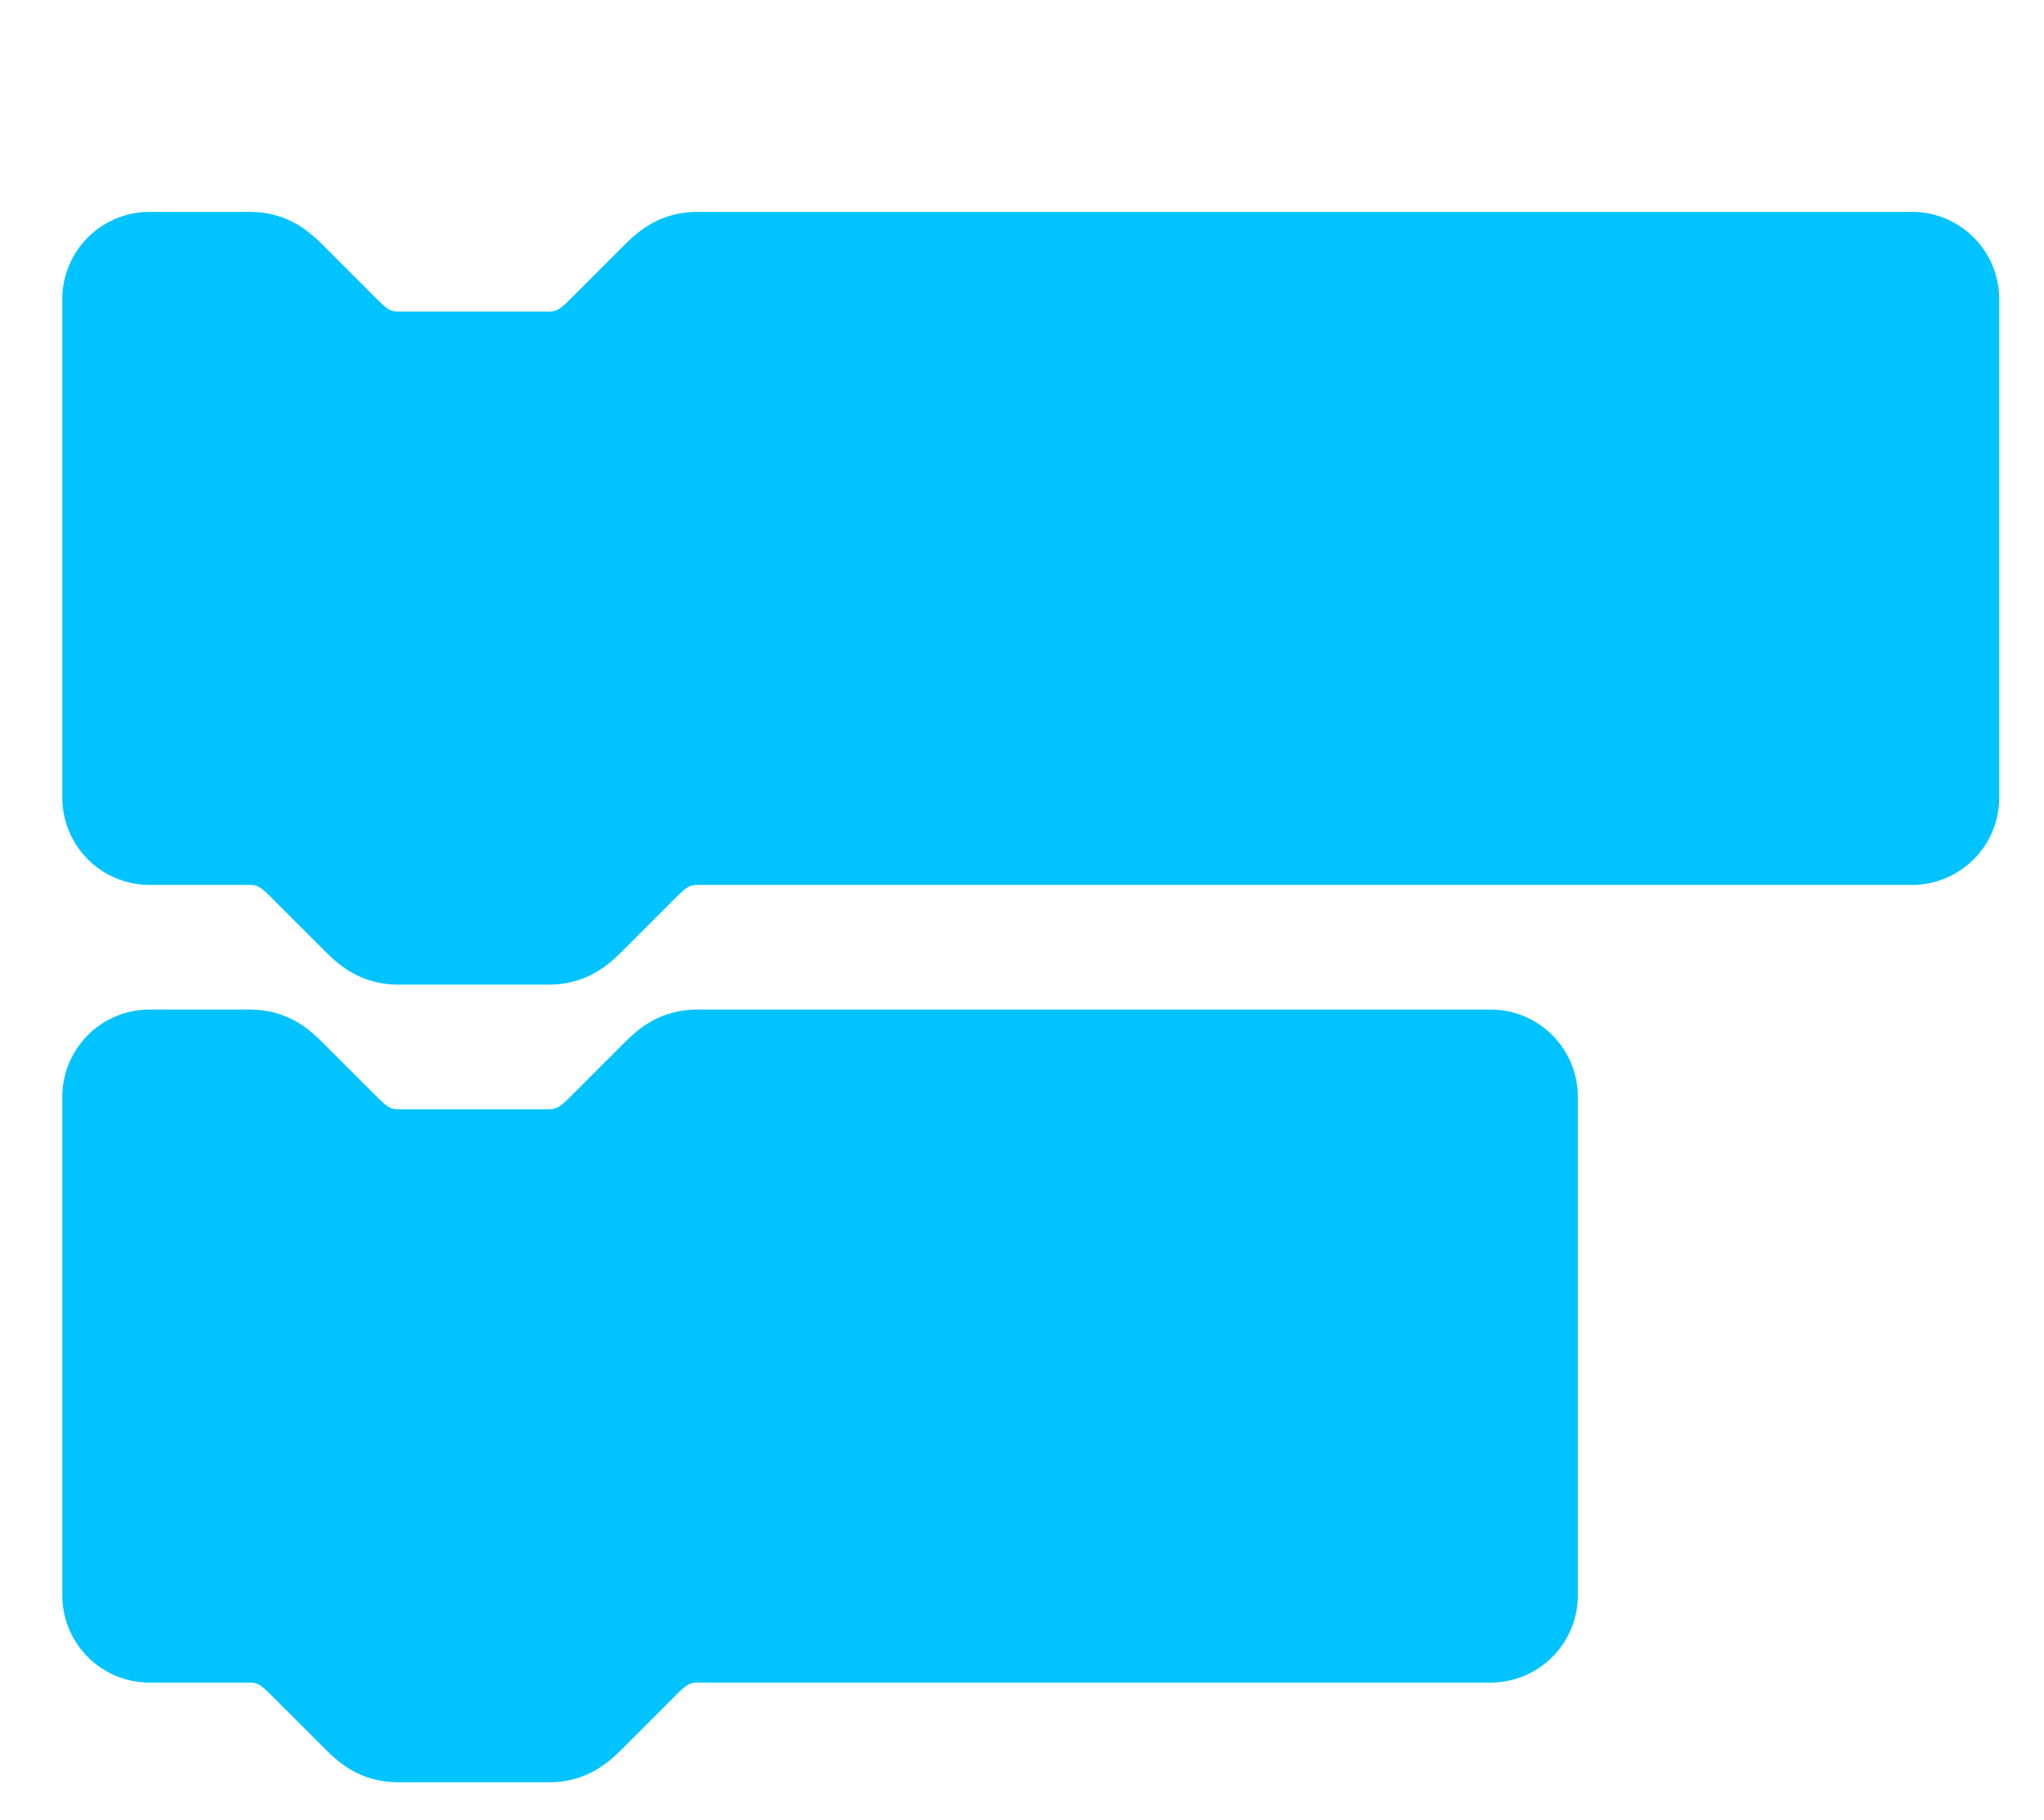
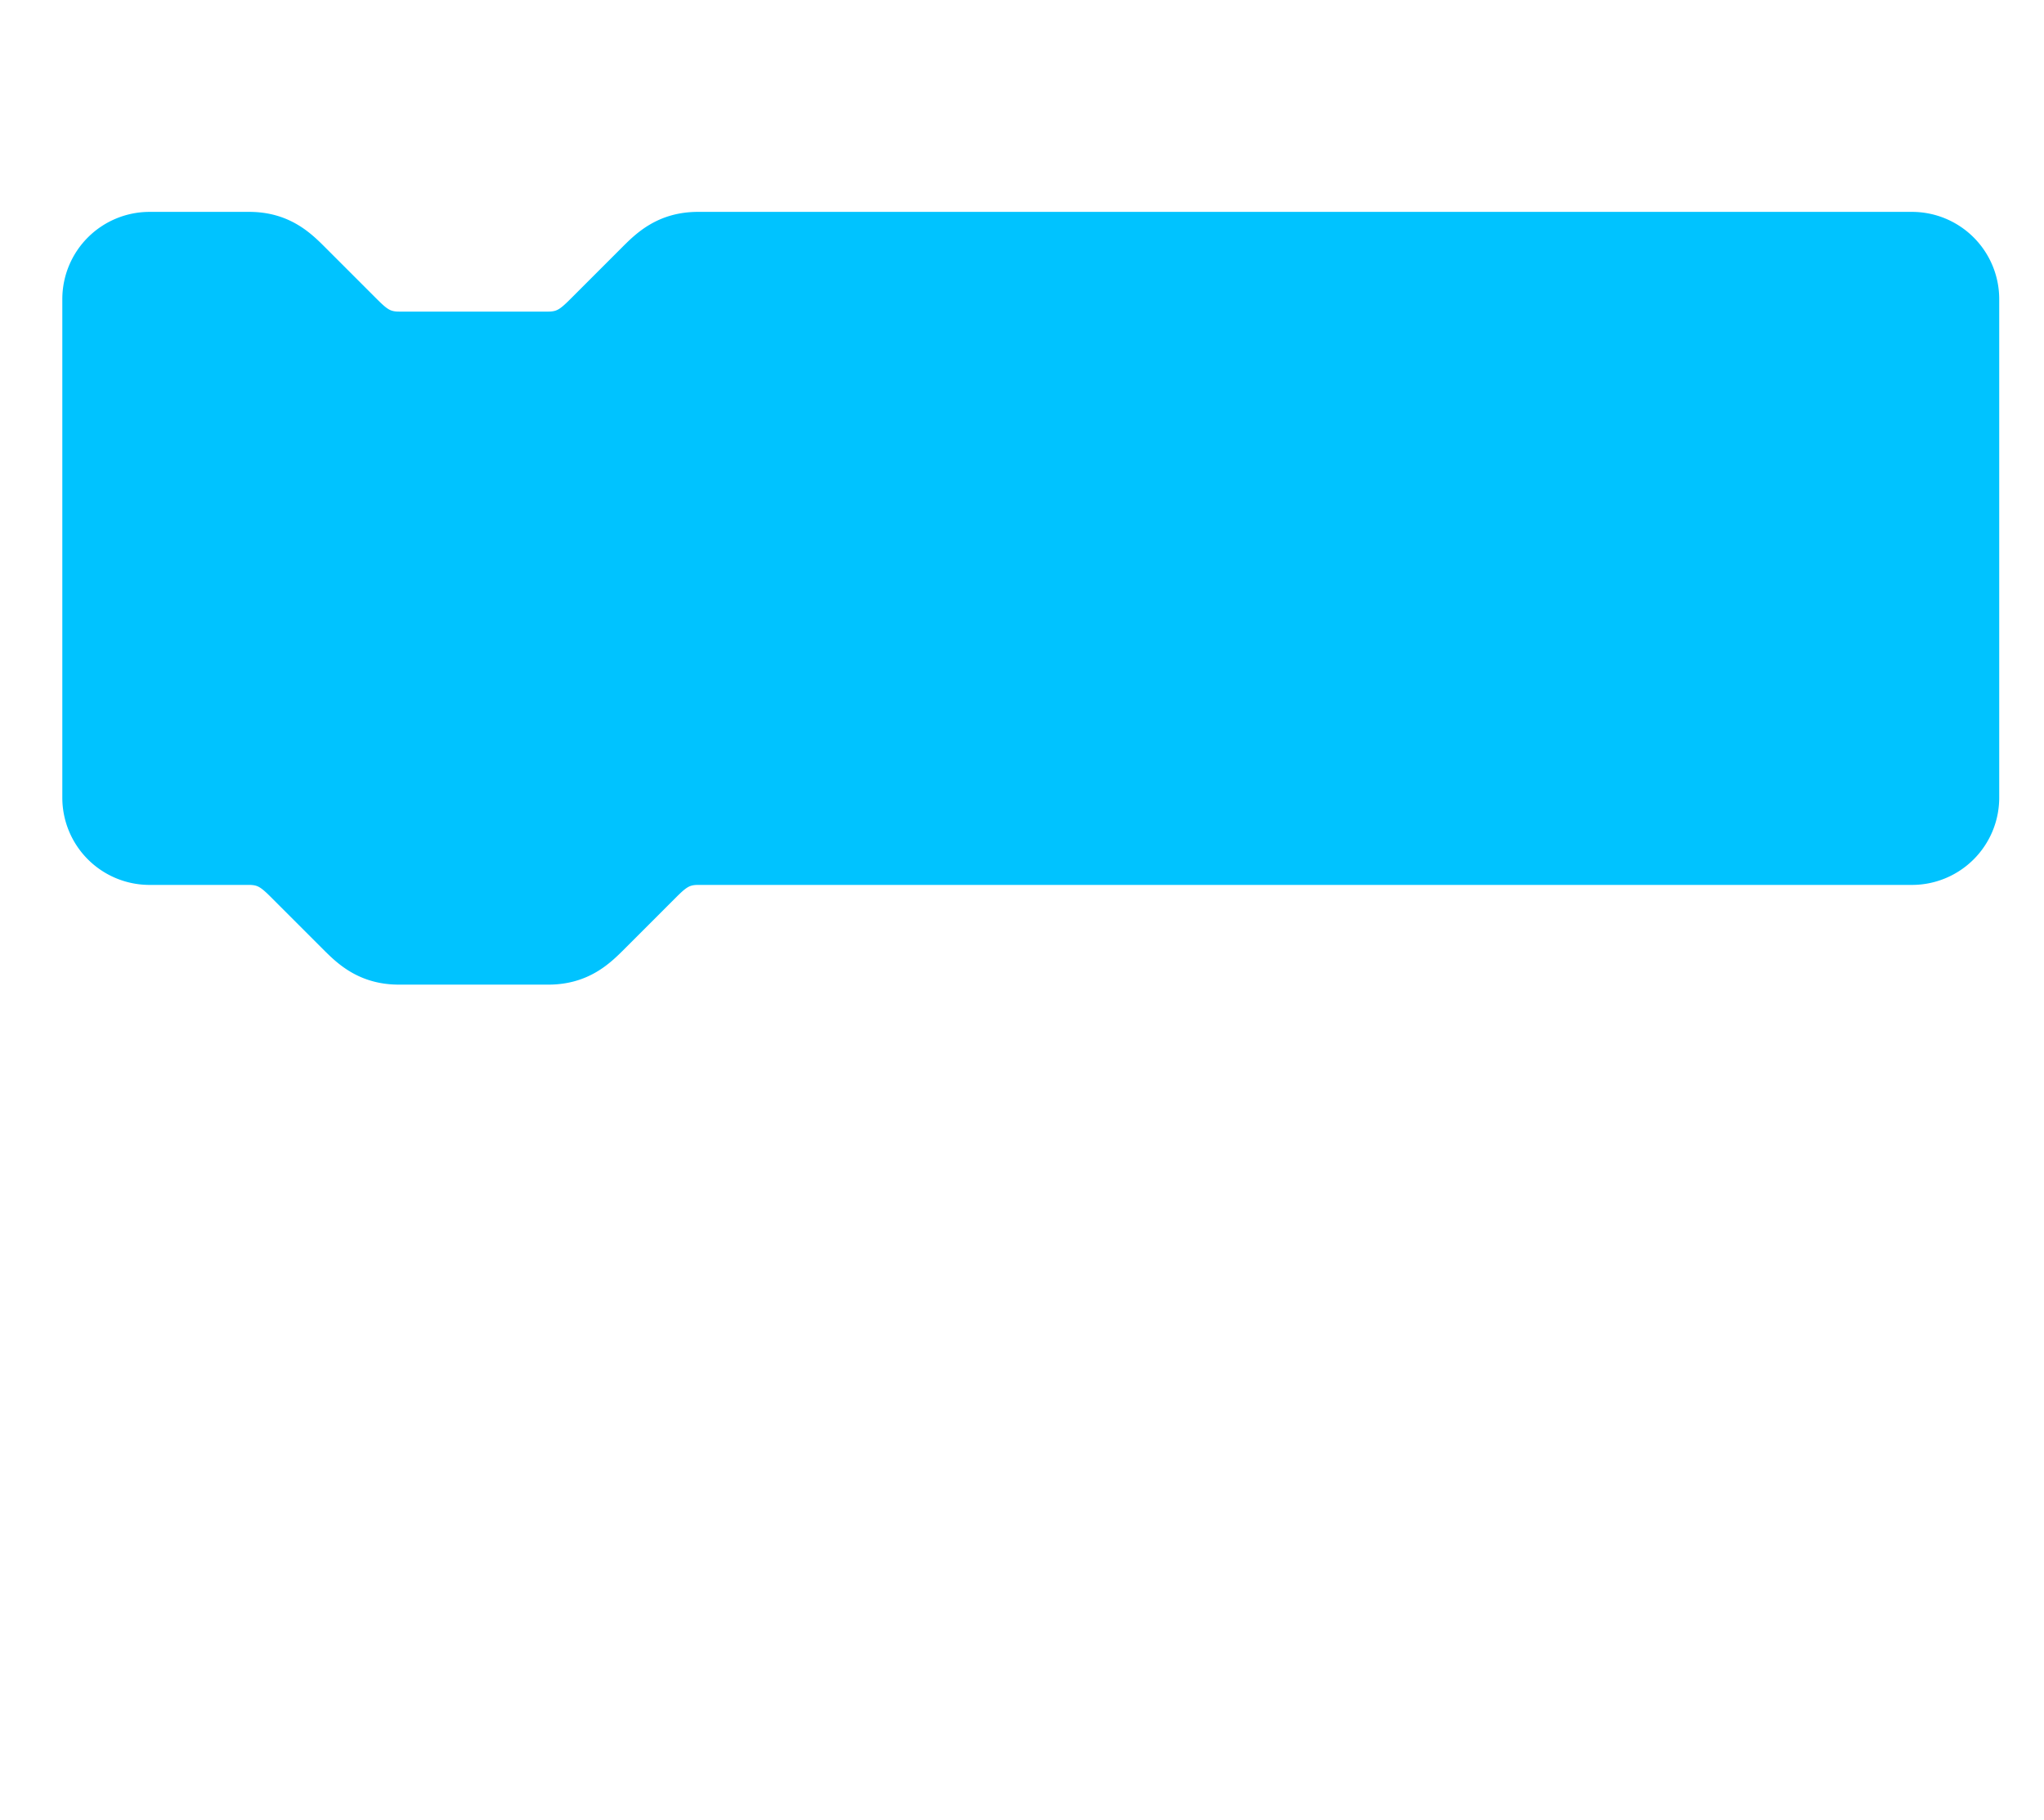
<svg xmlns="http://www.w3.org/2000/svg" version="1.1" width="164px" height="146px">
  <g class="blocklyBlockCanvas" transform="translate(-192,-460) ">
    <g transform="translate(200,480)">
      <path stroke="#00c3ff40" fill="#00c3ff" fill-opacity="1" stroke-width="6px" d="m 0,4 A 4,4 0 0,1 4,0 H 12 c 2,0 3,1 4,2 l 4,4 c 1,1 2,2 4,2 h 12 c 2,0 3,-1 4,-2 l 4,-4 c 1,-1 2,-2 4,-2 H 145.407 a 4,4 0 0,1 4,4 v 40  a 4,4 0 0,1 -4,4 H 48   c -2,0 -3,1 -4,2 l -4,4 c -1,1 -2,2 -4,2 h -12 c -2,0 -3,-1 -4,-2 l -4,-4 c -1,-1 -2,-2 -4,-2 H 4 a 4,4 0 0,1 -4,-4 z" />
      <g transform="translate(0,64)">
-         <path stroke="#00c3ff40" fill="#00c3ff" fill-opacity="1" stroke-width="6px" d="m 0,4 A 4,4 0 0,1 4,0 H 12 c 2,0 3,1 4,2 l 4,4 c 1,1 2,2 4,2 h 12 c 2,0 3,-1 4,-2 l 4,-4 c 1,-1 2,-2 4,-2 H 111.597 a 4,4 0 0,1 4,4 v 40  a 4,4 0 0,1 -4,4 H 48   c -2,0 -3,1 -4,2 l -4,4 c -1,1 -2,2 -4,2 h -12 c -2,0 -3,-1 -4,-2 l -4,-4 c -1,-1 -2,-2 -4,-2 H 4 a 4,4 0 0,1 -4,-4 z" />
-       </g>
+         </g>
    </g>
  </g>
</svg>